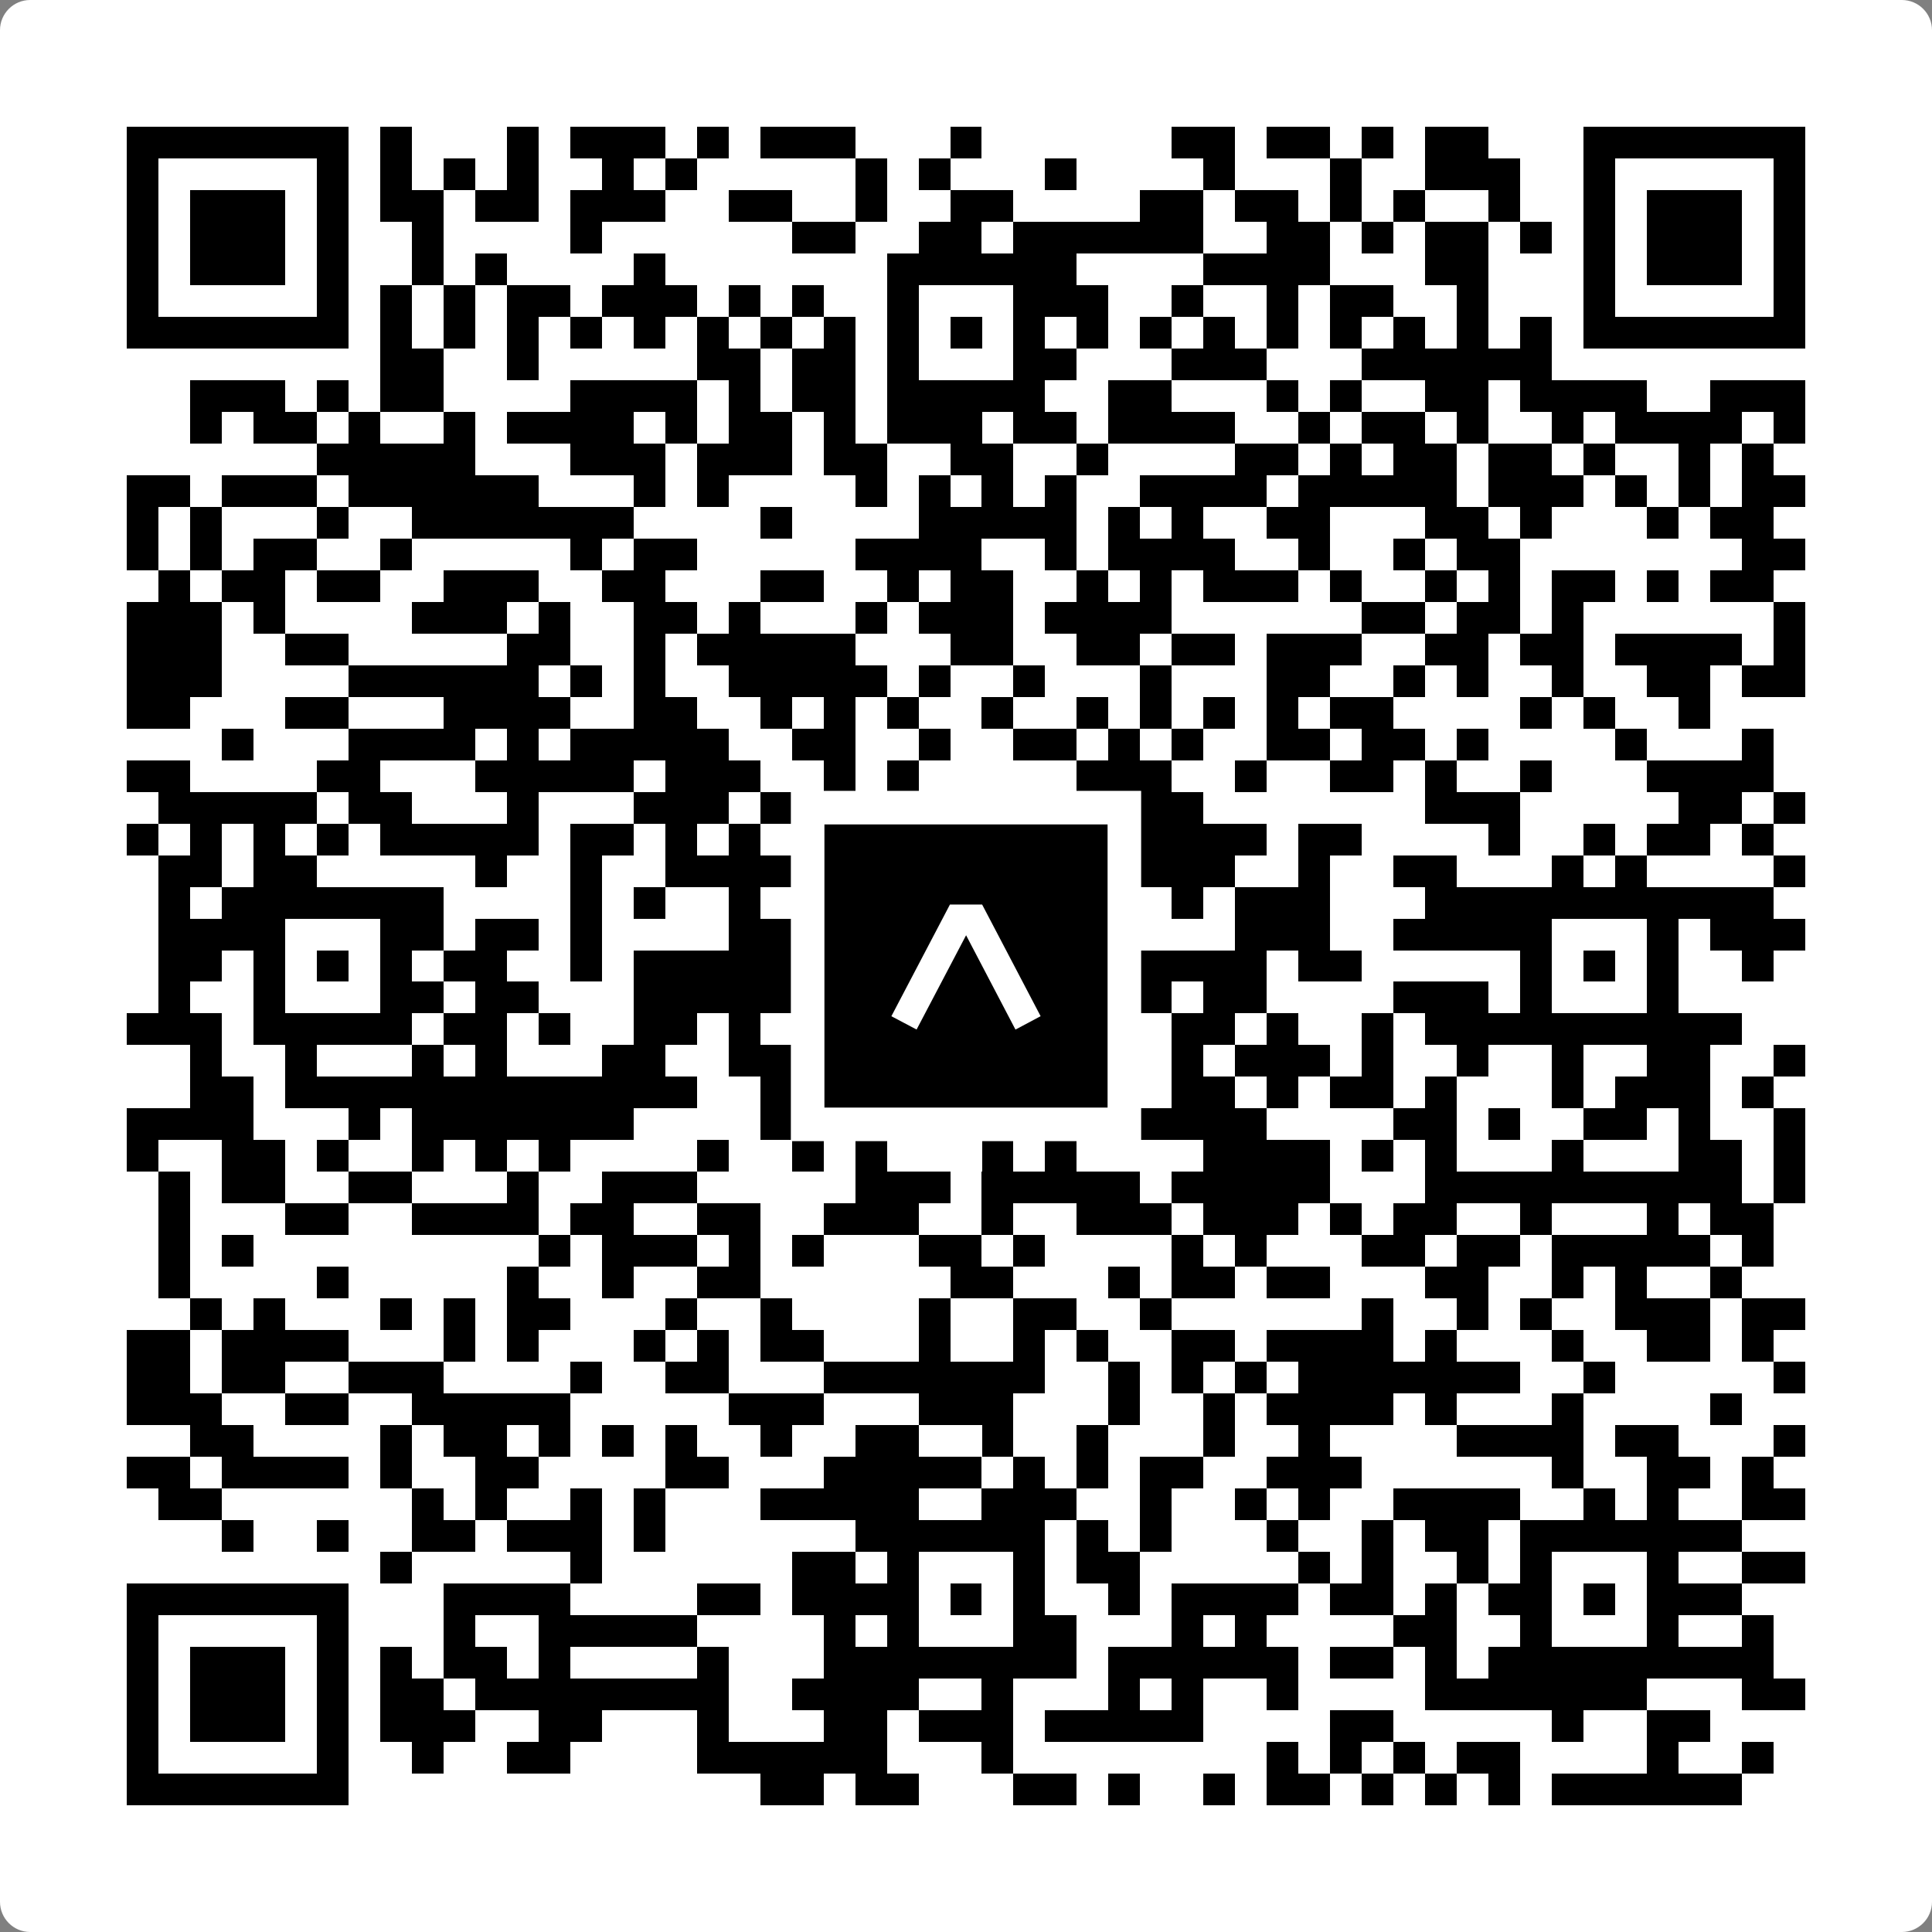
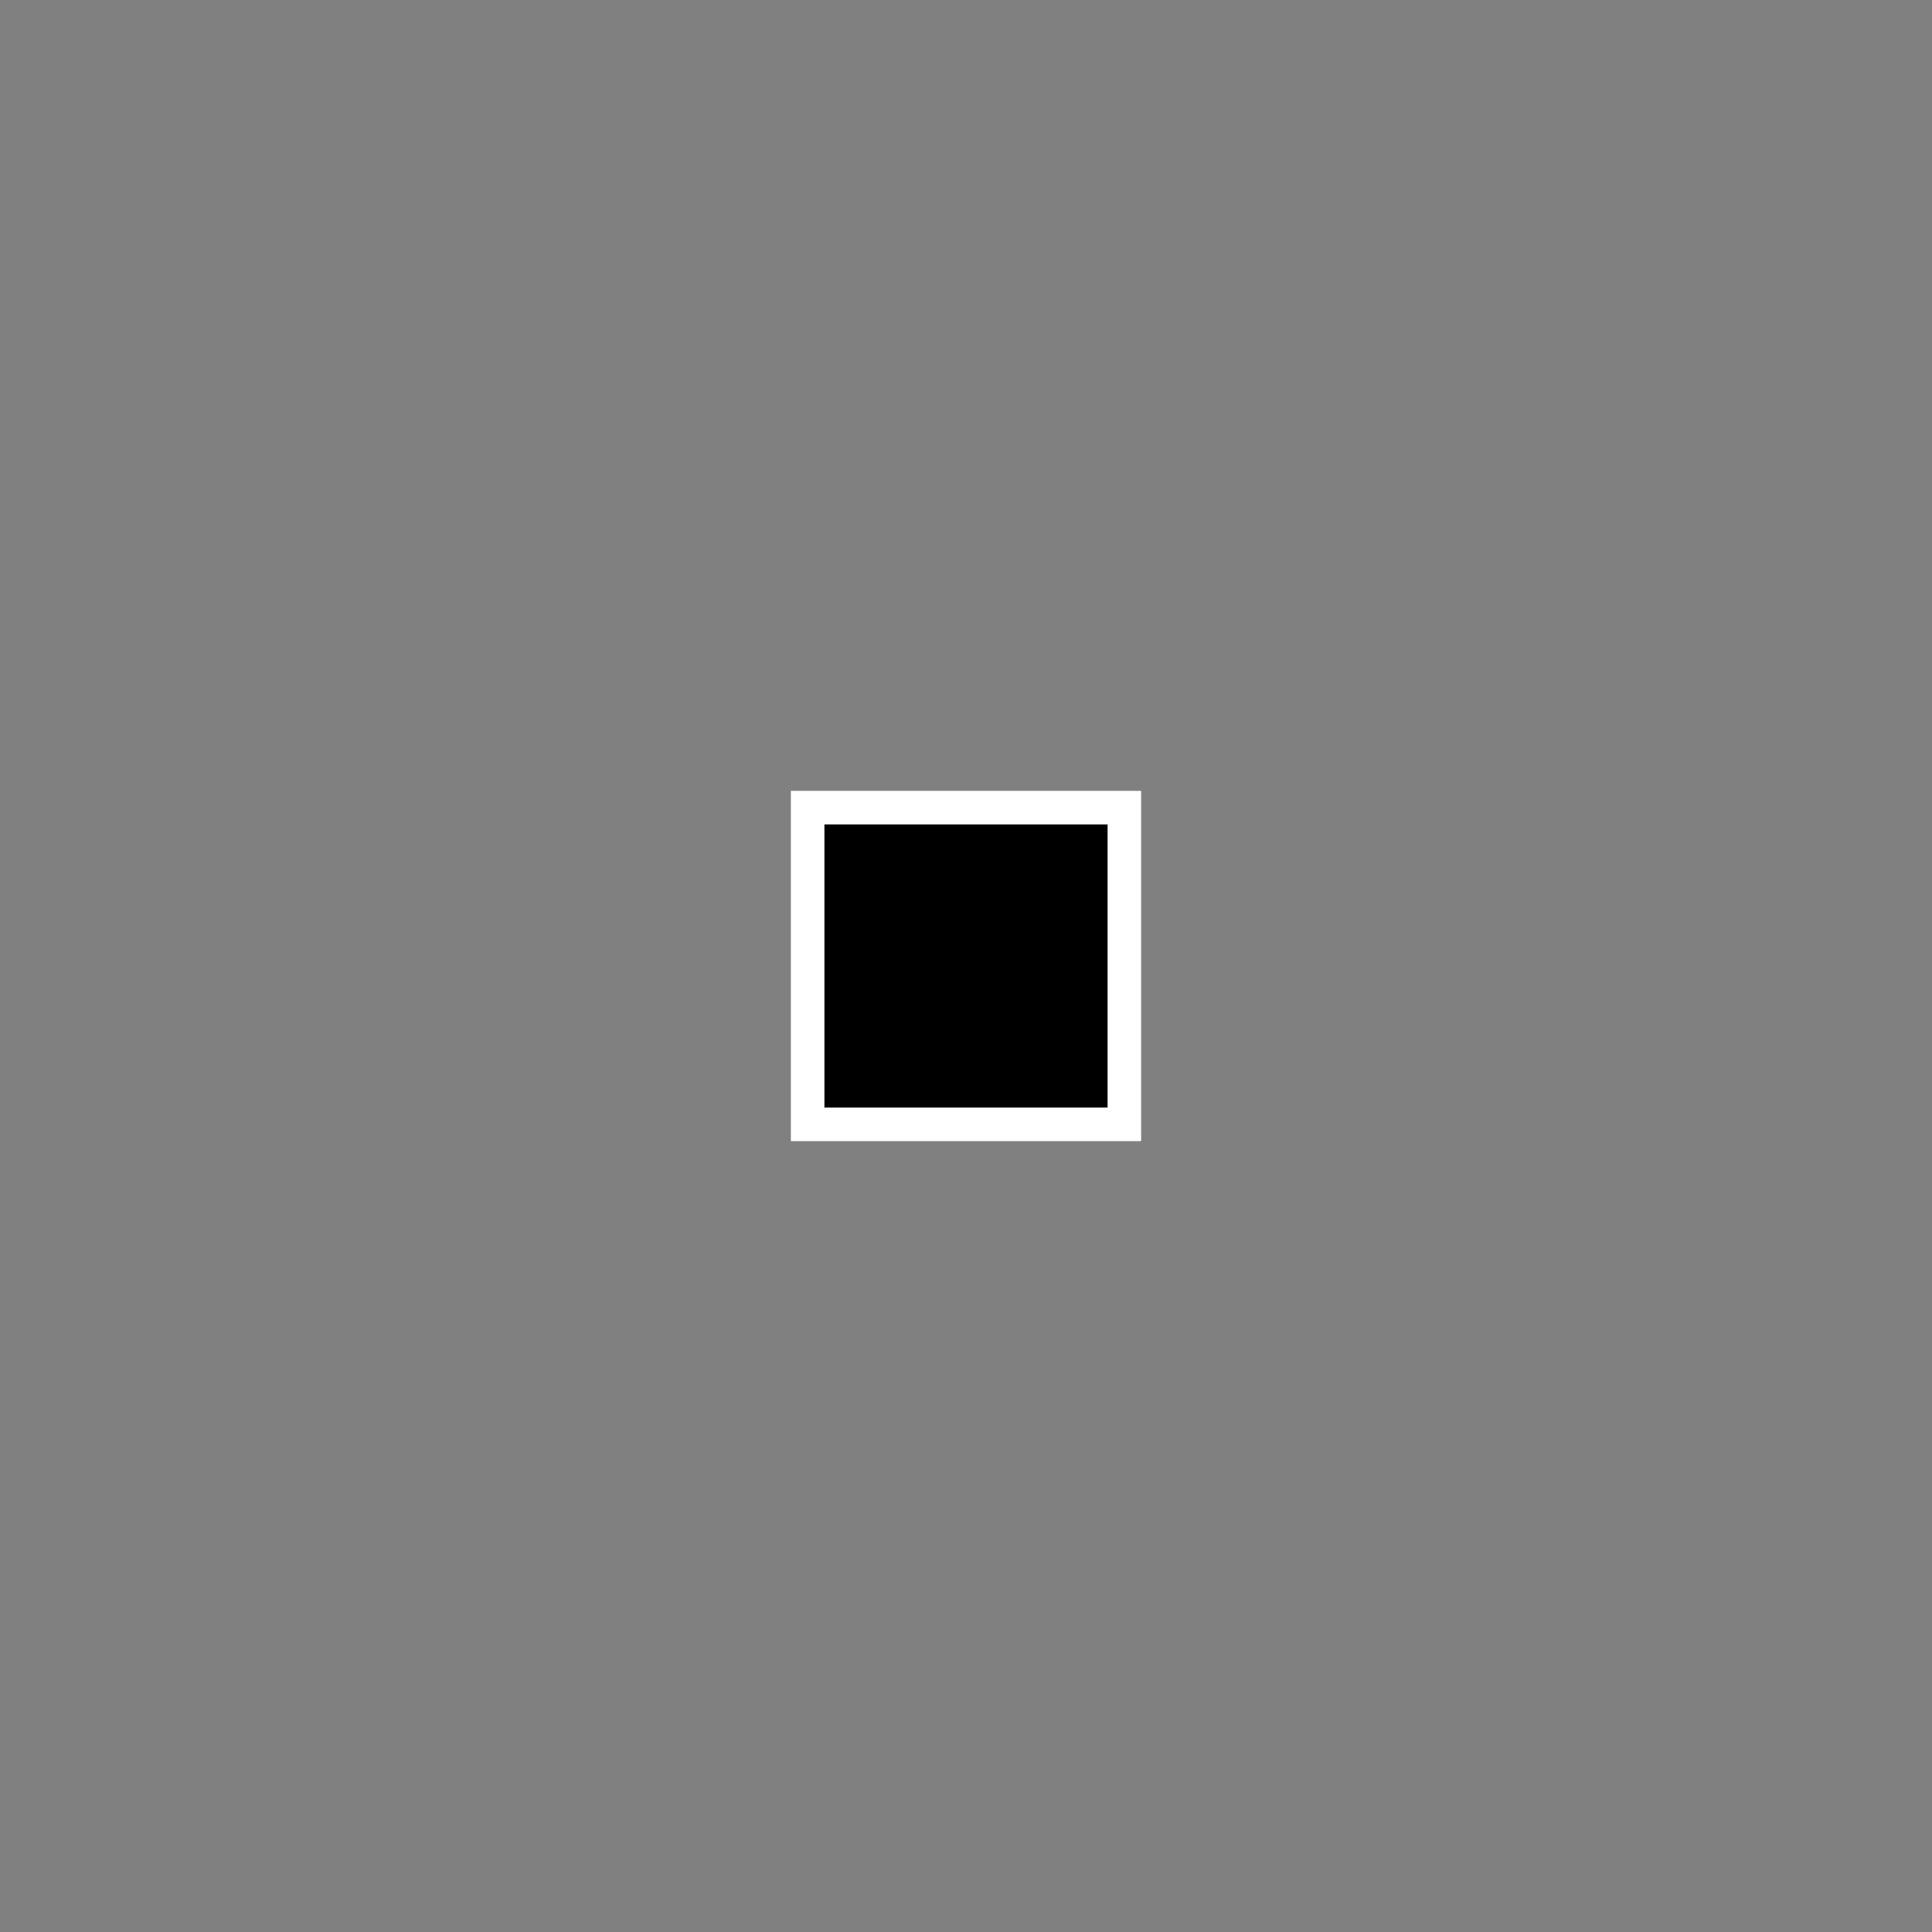
<svg xmlns="http://www.w3.org/2000/svg" width="512" height="512" viewBox="0 0 512 512" fill="none">
  <rect x="0" y="0" width="512" height="512" fill="#808080" stroke="none" />
-   <path d="M0 8C0 3.582 3.582 0 8 0H504C508.418 0 512 3.582 512 8V504C512 508.418 508.418 512 504 512H8C3.582 512 0 508.418 0 504V8Z" fill="white" />
  <svg viewBox="0 0 61 61" shape-rendering="crispEdges" height="512" width="512" x="0" y="0">
-     <path stroke="#000000" d="M4 4.5h7m1 0h1m3 0h1m1 0h3m1 0h1m1 0h3m3 0h1m6 0h2m1 0h2m1 0h1m1 0h2m3 0h7M4 5.5h1m5 0h1m1 0h1m1 0h1m1 0h1m2 0h1m1 0h1m5 0h1m1 0h1m3 0h1m4 0h1m3 0h1m2 0h3m2 0h1m5 0h1M4 6.5h1m1 0h3m1 0h1m1 0h2m1 0h2m1 0h3m2 0h2m2 0h1m2 0h2m4 0h2m1 0h2m1 0h1m1 0h1m2 0h1m2 0h1m1 0h3m1 0h1M4 7.5h1m1 0h3m1 0h1m2 0h1m4 0h1m6 0h2m2 0h2m1 0h6m2 0h2m1 0h1m1 0h2m1 0h1m1 0h1m1 0h3m1 0h1M4 8.5h1m1 0h3m1 0h1m2 0h1m1 0h1m4 0h1m7 0h6m4 0h4m3 0h2m3 0h1m1 0h3m1 0h1M4 9.5h1m5 0h1m1 0h1m1 0h1m1 0h2m1 0h3m1 0h1m1 0h1m2 0h1m3 0h3m2 0h1m2 0h1m1 0h2m2 0h1m3 0h1m5 0h1M4 10.5h7m1 0h1m1 0h1m1 0h1m1 0h1m1 0h1m1 0h1m1 0h1m1 0h1m1 0h1m1 0h1m1 0h1m1 0h1m1 0h1m1 0h1m1 0h1m1 0h1m1 0h1m1 0h1m1 0h1m1 0h7M12 11.5h2m2 0h1m5 0h2m1 0h2m1 0h1m3 0h2m3 0h3m3 0h6M6 12.5h3m1 0h1m1 0h2m4 0h4m1 0h1m1 0h2m1 0h5m2 0h2m3 0h1m1 0h1m2 0h2m1 0h4m2 0h3M6 13.5h1m1 0h2m1 0h1m2 0h1m1 0h4m1 0h1m1 0h2m1 0h1m1 0h3m1 0h2m1 0h4m2 0h1m1 0h2m1 0h1m2 0h1m1 0h4m1 0h1M10 14.5h5m3 0h3m1 0h3m1 0h2m2 0h2m2 0h1m4 0h2m1 0h1m1 0h2m1 0h2m1 0h1m2 0h1m1 0h1M4 15.5h2m1 0h3m1 0h6m3 0h1m1 0h1m4 0h1m1 0h1m1 0h1m1 0h1m2 0h4m1 0h5m1 0h3m1 0h1m1 0h1m1 0h2M4 16.5h1m1 0h1m3 0h1m2 0h7m4 0h1m4 0h5m1 0h1m1 0h1m2 0h2m3 0h2m1 0h1m3 0h1m1 0h2M4 17.5h1m1 0h1m1 0h2m2 0h1m5 0h1m1 0h2m5 0h4m2 0h1m1 0h4m2 0h1m2 0h1m1 0h2m7 0h2M5 18.5h1m1 0h2m1 0h2m2 0h3m2 0h2m3 0h2m2 0h1m1 0h2m2 0h1m1 0h1m1 0h3m1 0h1m2 0h1m1 0h1m1 0h2m1 0h1m1 0h2M4 19.5h3m1 0h1m4 0h3m1 0h1m2 0h2m1 0h1m3 0h1m1 0h3m1 0h4m6 0h2m1 0h2m1 0h1m6 0h1M4 20.5h3m2 0h2m5 0h2m2 0h1m1 0h5m3 0h2m2 0h2m1 0h2m1 0h3m2 0h2m1 0h2m1 0h4m1 0h1M4 21.5h3m4 0h6m1 0h1m1 0h1m2 0h5m1 0h1m2 0h1m3 0h1m3 0h2m2 0h1m1 0h1m2 0h1m2 0h2m1 0h2M4 22.5h2m3 0h2m3 0h4m2 0h2m2 0h1m1 0h1m1 0h1m2 0h1m2 0h1m1 0h1m1 0h1m1 0h1m1 0h2m4 0h1m1 0h1m2 0h1M7 23.5h1m3 0h4m1 0h1m1 0h5m2 0h2m2 0h1m2 0h2m1 0h1m1 0h1m2 0h2m1 0h2m1 0h1m4 0h1m3 0h1M4 24.5h2m4 0h2m3 0h5m1 0h3m2 0h1m1 0h1m5 0h3m2 0h1m2 0h2m1 0h1m2 0h1m3 0h4M5 25.5h5m1 0h2m3 0h1m3 0h3m1 0h1m2 0h3m2 0h1m1 0h1m1 0h2m7 0h3m5 0h2m1 0h1M4 26.5h1m1 0h1m1 0h1m1 0h1m1 0h5m1 0h2m1 0h1m1 0h1m2 0h1m1 0h1m3 0h2m2 0h4m1 0h2m4 0h1m2 0h1m1 0h2m1 0h1M5 27.5h2m1 0h2m5 0h1m2 0h1m2 0h4m2 0h1m1 0h10m2 0h1m2 0h2m3 0h1m1 0h1m4 0h1M5 28.5h1m1 0h7m4 0h1m1 0h1m2 0h1m1 0h1m1 0h7m1 0h1m1 0h1m1 0h3m3 0h11M5 29.5h4m3 0h2m1 0h2m1 0h1m4 0h4m1 0h1m3 0h2m1 0h1m3 0h3m2 0h5m3 0h1m1 0h3M5 30.5h2m1 0h1m1 0h1m1 0h1m1 0h2m2 0h1m1 0h9m1 0h1m1 0h2m2 0h4m1 0h2m5 0h1m1 0h1m1 0h1m2 0h1M5 31.5h1m2 0h1m3 0h2m1 0h2m3 0h6m2 0h1m3 0h1m3 0h1m1 0h2m4 0h3m1 0h1m3 0h1M4 32.5h3m1 0h5m1 0h2m1 0h1m2 0h2m1 0h1m1 0h1m1 0h8m2 0h2m1 0h1m2 0h1m1 0h10M6 33.5h1m2 0h1m3 0h1m1 0h1m3 0h2m2 0h2m2 0h1m4 0h4m1 0h1m1 0h3m1 0h1m2 0h1m2 0h1m2 0h2m2 0h1M6 34.5h2m1 0h13m2 0h2m3 0h6m2 0h2m1 0h1m1 0h2m1 0h1m3 0h1m1 0h3m1 0h1M4 35.5h4m3 0h1m1 0h7m4 0h2m1 0h1m1 0h2m1 0h1m2 0h5m4 0h2m1 0h1m2 0h2m1 0h1m2 0h1M4 36.5h1m2 0h2m1 0h1m2 0h1m1 0h1m1 0h1m4 0h1m2 0h1m1 0h1m3 0h1m1 0h1m4 0h4m1 0h1m1 0h1m3 0h1m3 0h2m1 0h1M5 37.5h1m1 0h2m2 0h2m3 0h1m2 0h3m5 0h3m1 0h5m1 0h5m3 0h10m1 0h1M5 38.5h1m3 0h2m2 0h4m1 0h2m2 0h2m2 0h3m2 0h1m2 0h3m1 0h3m1 0h1m1 0h2m2 0h1m3 0h1m1 0h2M5 39.5h1m1 0h1m9 0h1m1 0h3m1 0h1m1 0h1m3 0h2m1 0h1m4 0h1m1 0h1m3 0h2m1 0h2m1 0h5m1 0h1M5 40.5h1m4 0h1m5 0h1m2 0h1m2 0h2m6 0h2m3 0h1m1 0h2m1 0h2m3 0h2m2 0h1m1 0h1m2 0h1M6 41.5h1m1 0h1m3 0h1m1 0h1m1 0h2m3 0h1m2 0h1m4 0h1m2 0h2m2 0h1m6 0h1m2 0h1m1 0h1m2 0h3m1 0h2M4 42.5h2m1 0h4m3 0h1m1 0h1m3 0h1m1 0h1m1 0h2m3 0h1m2 0h1m1 0h1m2 0h2m1 0h4m1 0h1m3 0h1m2 0h2m1 0h1M4 43.5h2m1 0h2m2 0h3m4 0h1m2 0h2m3 0h7m2 0h1m1 0h1m1 0h1m1 0h7m2 0h1m5 0h1M4 44.5h3m2 0h2m2 0h5m5 0h3m3 0h3m3 0h1m2 0h1m1 0h4m1 0h1m3 0h1m4 0h1M6 45.5h2m4 0h1m1 0h2m1 0h1m1 0h1m1 0h1m2 0h1m2 0h2m2 0h1m2 0h1m3 0h1m2 0h1m4 0h4m1 0h2m3 0h1M4 46.5h2m1 0h4m1 0h1m2 0h2m4 0h2m3 0h5m1 0h1m1 0h1m1 0h2m2 0h3m6 0h1m2 0h2m1 0h1M5 47.5h2m6 0h1m1 0h1m2 0h1m1 0h1m3 0h5m2 0h3m2 0h1m2 0h1m1 0h1m2 0h4m2 0h1m1 0h1m2 0h2M7 48.5h1m2 0h1m2 0h2m1 0h3m1 0h1m6 0h6m1 0h1m1 0h1m3 0h1m2 0h1m1 0h2m1 0h7M12 49.5h1m5 0h1m6 0h2m1 0h1m3 0h1m1 0h2m5 0h1m1 0h1m2 0h1m1 0h1m3 0h1m2 0h2M4 50.5h7m3 0h4m4 0h2m1 0h4m1 0h1m1 0h1m2 0h1m1 0h4m1 0h2m1 0h1m1 0h2m1 0h1m1 0h3M4 51.5h1m5 0h1m3 0h1m2 0h5m4 0h1m1 0h1m3 0h2m3 0h1m1 0h1m4 0h2m2 0h1m3 0h1m2 0h1M4 52.5h1m1 0h3m1 0h1m1 0h1m1 0h2m1 0h1m4 0h1m3 0h8m1 0h6m1 0h2m1 0h1m1 0h9M4 53.5h1m1 0h3m1 0h1m1 0h2m1 0h8m2 0h4m2 0h1m3 0h1m1 0h1m2 0h1m4 0h7m3 0h2M4 54.5h1m1 0h3m1 0h1m1 0h3m2 0h2m3 0h1m3 0h2m1 0h3m1 0h5m4 0h2m5 0h1m2 0h2M4 55.5h1m5 0h1m2 0h1m2 0h2m4 0h6m3 0h1m8 0h1m1 0h1m1 0h1m1 0h2m4 0h1m2 0h1M4 56.5h7m13 0h2m1 0h2m3 0h2m1 0h1m2 0h1m1 0h2m1 0h1m1 0h1m1 0h1m1 0h6" />
-   </svg>
+     </svg>
  <rect x="214.033" y="214.033" width="83.934" height="83.934" fill="black" stroke="white" stroke-width="8.893" />
  <svg x="214.033" y="214.033" width="83.934" height="83.934" viewBox="0 0 116 116" fill="none">
-     <path d="M63.911 35.496L52.114 35.496L30.667 76.393L39.902 81.271L58.033 46.739L76.117 81.283L85.333 76.385L63.911 35.496Z" fill="white" />
-   </svg>
+     </svg>
</svg>